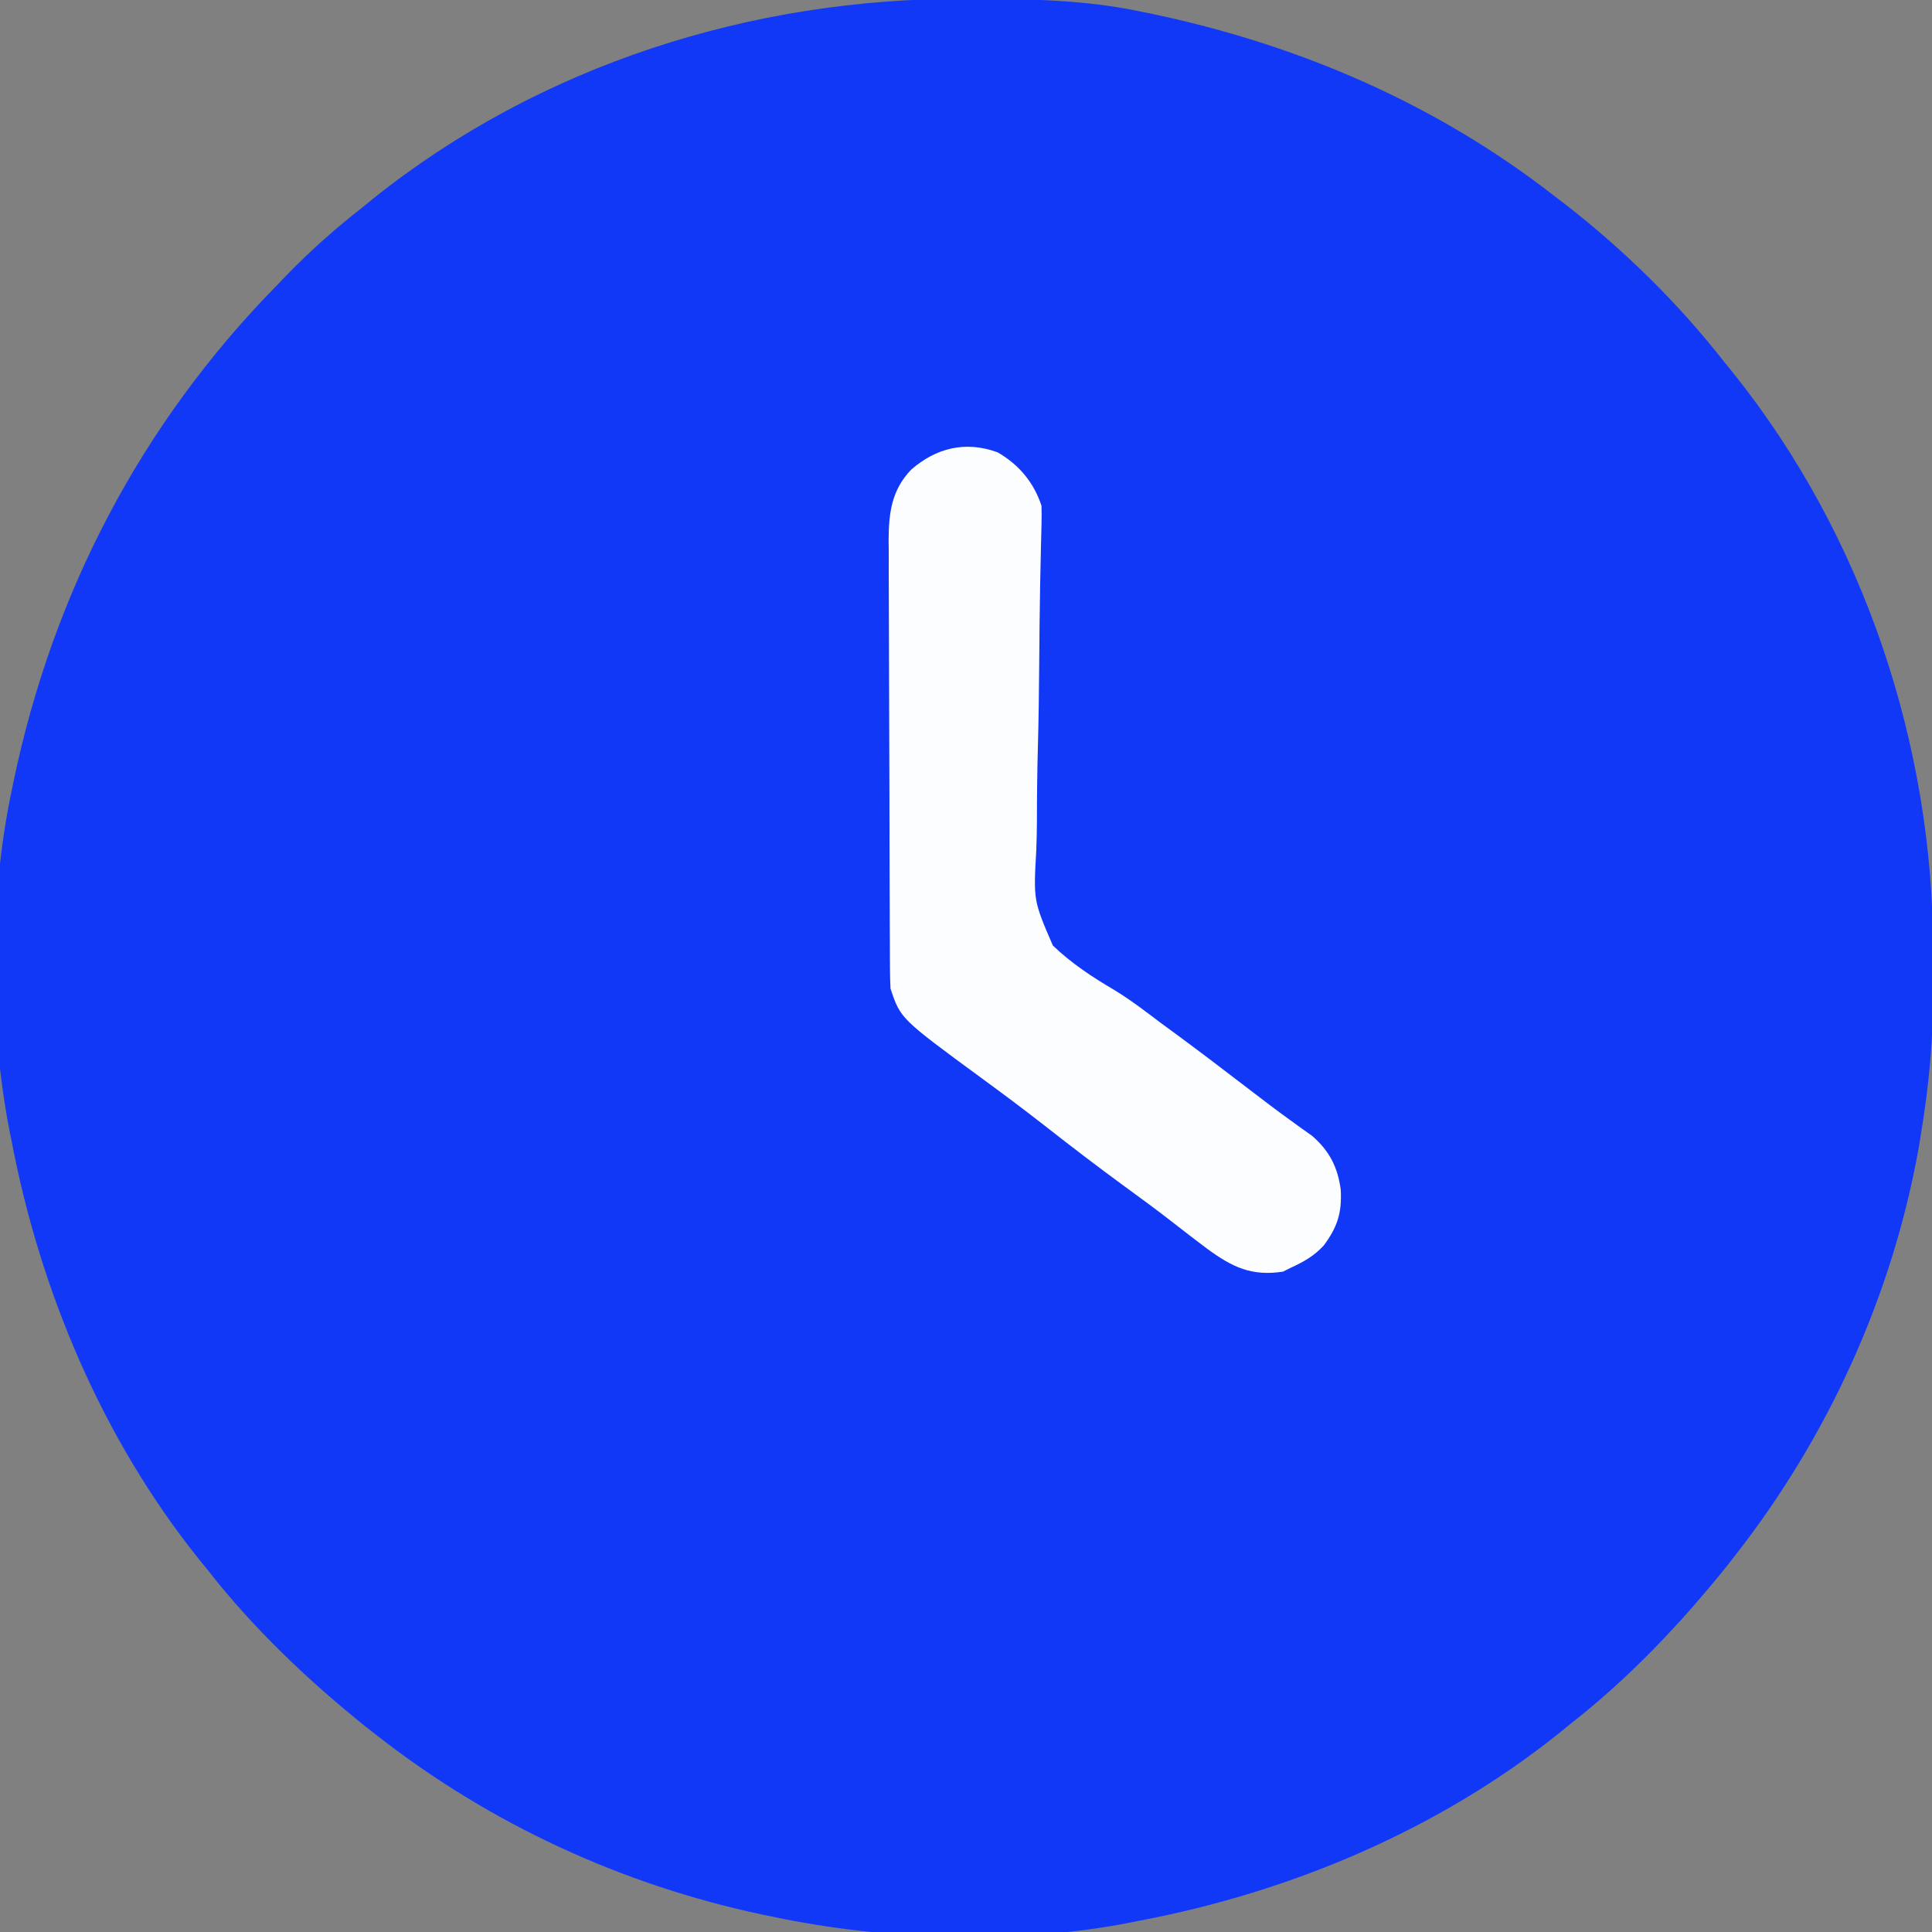
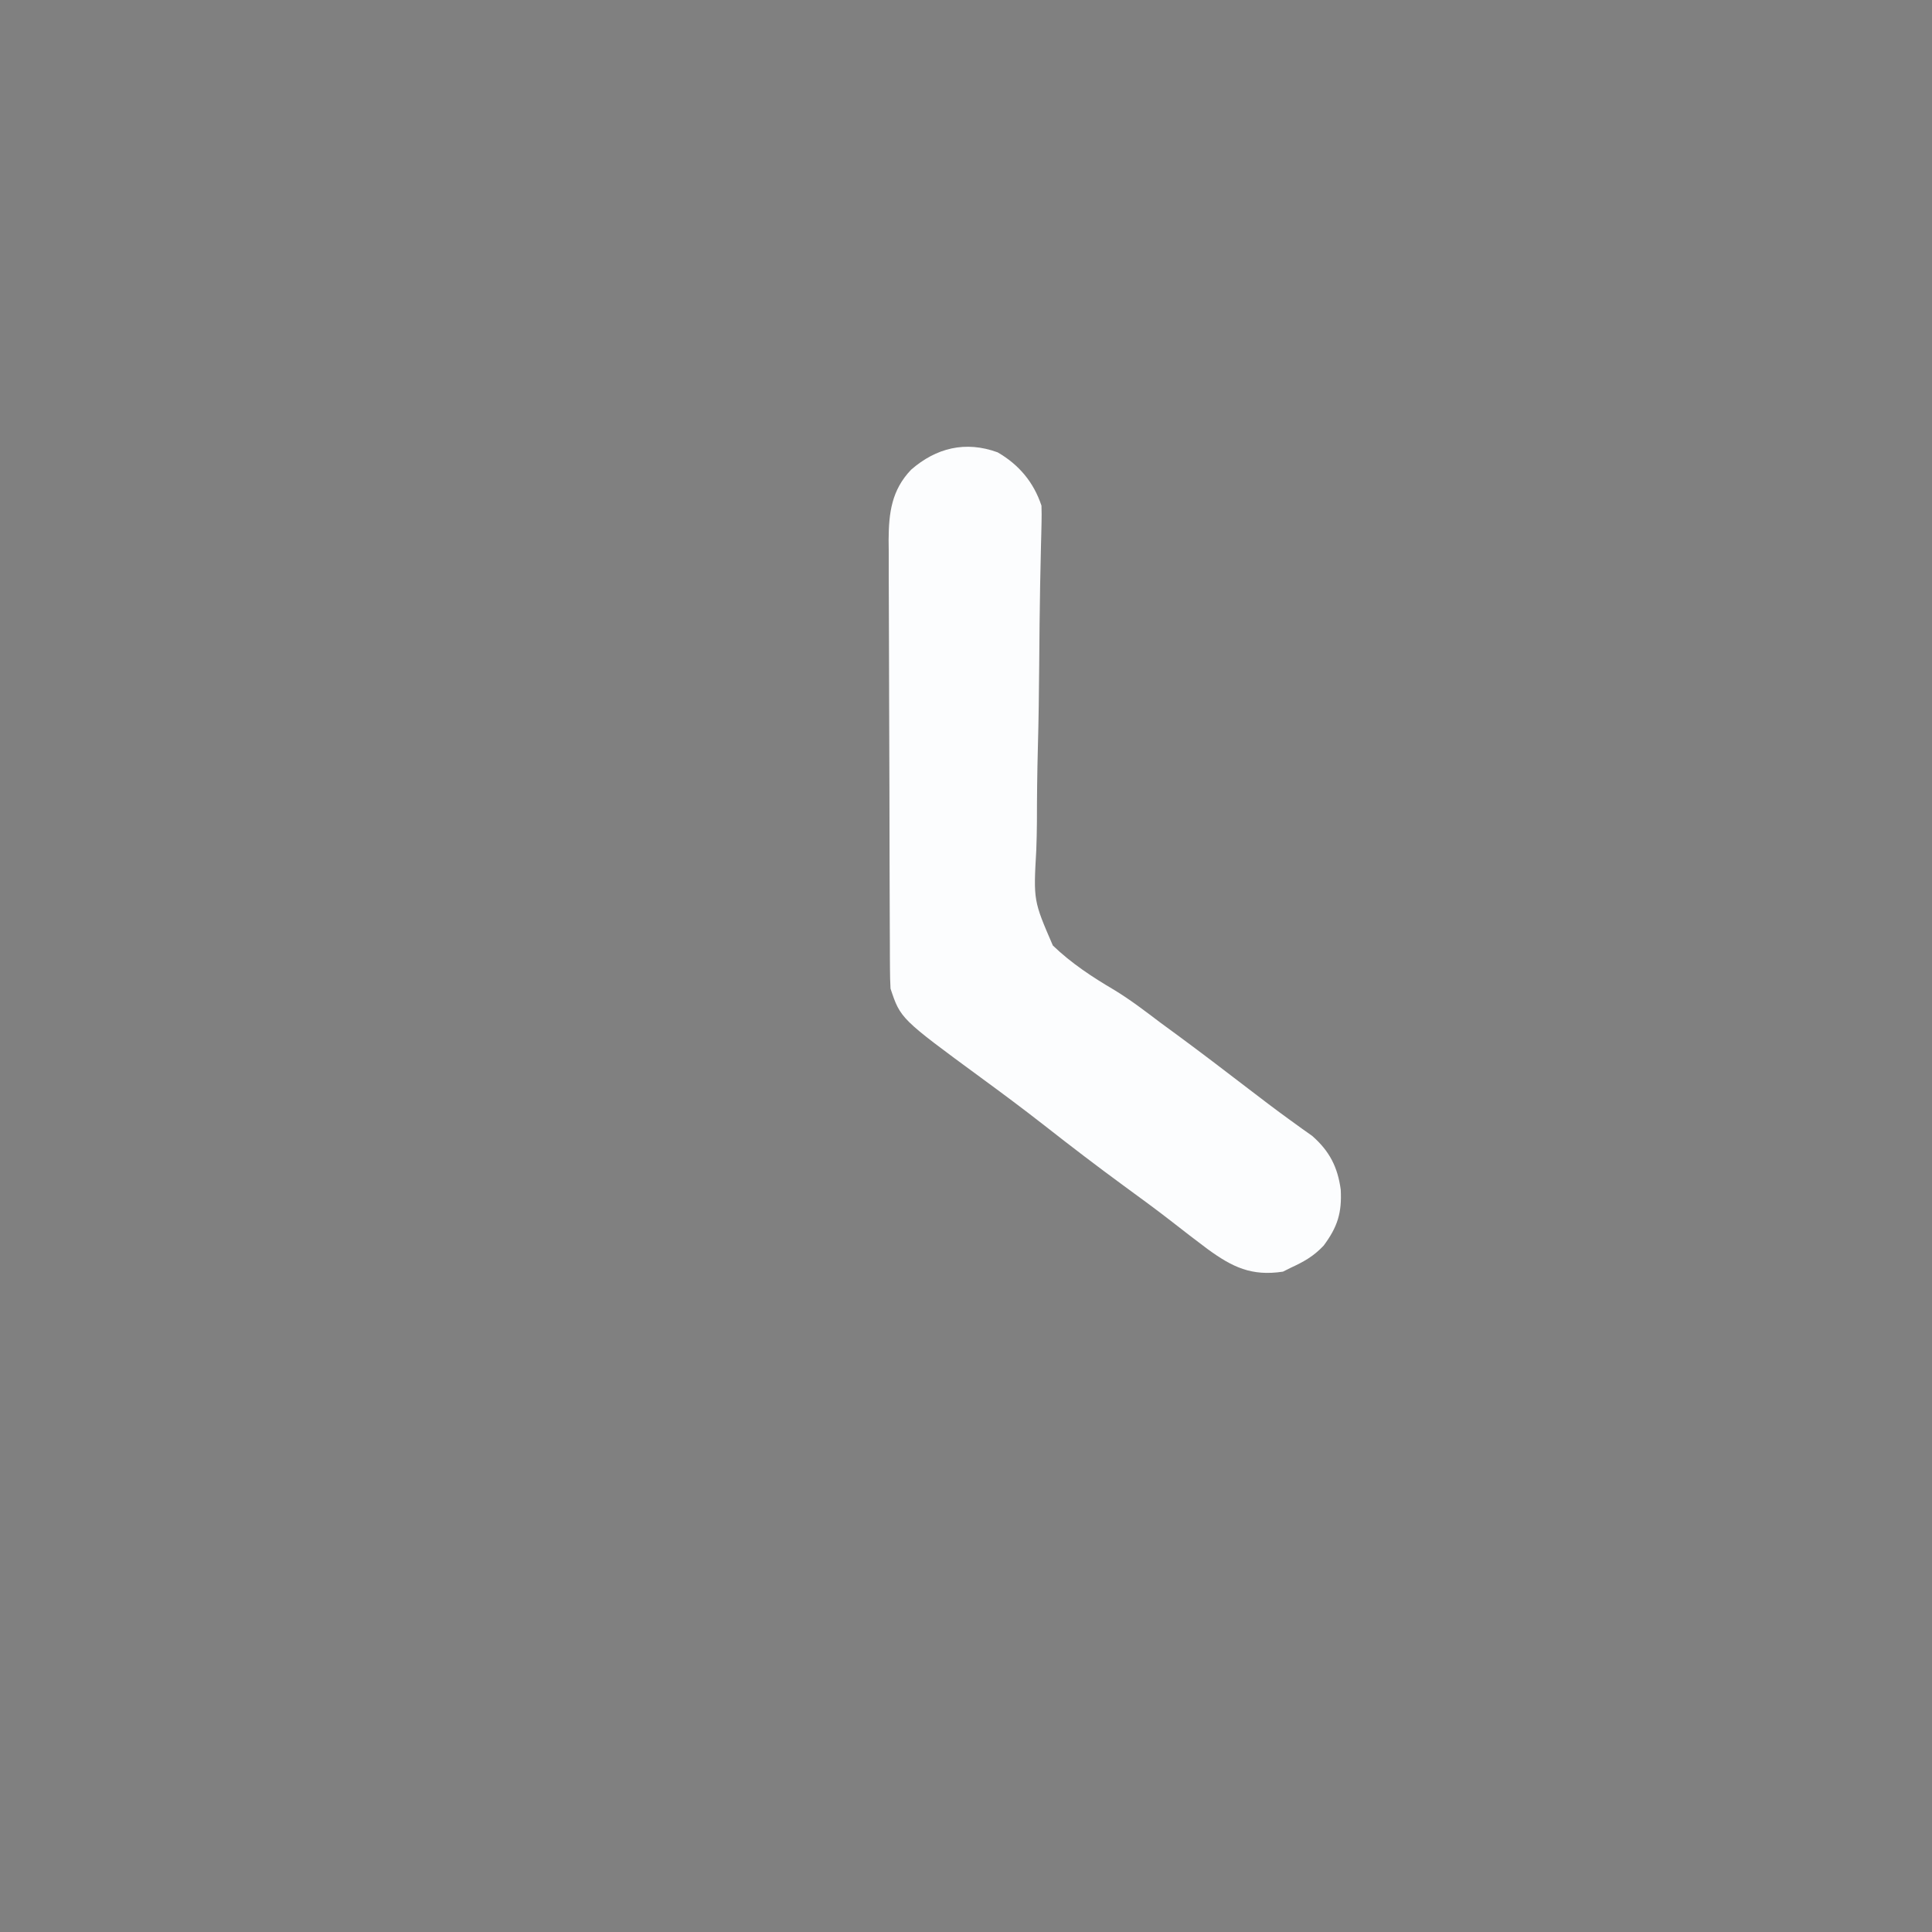
<svg xmlns="http://www.w3.org/2000/svg" version="1.1" width="512" height="512">
  <rect width="100%" height="100%" fill="#808080" stroke="none" />
-   <path d="M0 0 C1.018 0.002 2.036 0.004 3.085 0.007 C17.694 0.056 32.026 0.307 46.375 3.312 C47.35 3.511 48.325 3.71 49.329 3.915 C88.387 12.085 124.824 27.71 156.375 52.312 C157.259 52.985 158.144 53.658 159.055 54.352 C174.645 66.455 189.257 80.754 201.375 96.312 C202.522 97.716 202.522 97.716 203.691 99.148 C238.32 142.393 256.814 197.892 256.691 253.04 C256.688 255.979 256.711 258.918 256.736 261.857 C256.781 275.231 255.576 288.127 253.375 301.312 C253.093 303.018 253.093 303.018 252.805 304.758 C245.779 343.87 228.797 381.052 204.375 412.312 C203.616 413.284 202.856 414.256 202.074 415.258 C189.74 430.637 175.939 445.19 160.375 457.312 C159.439 458.077 158.503 458.841 157.539 459.629 C125.586 485.216 86.42 501.726 46.375 509.312 C45.566 509.476 44.756 509.64 43.922 509.809 C13.881 515.68 -20.762 514.585 -50.625 508.312 C-52.148 507.999 -52.148 507.999 -53.702 507.679 C-90.845 499.787 -125.709 483.683 -155.625 460.312 C-156.597 459.553 -157.569 458.794 -158.57 458.012 C-173.95 445.677 -188.503 431.876 -200.625 416.312 C-201.772 414.909 -201.772 414.909 -202.941 413.477 C-228.528 381.524 -245.038 342.357 -252.625 302.312 C-252.789 301.503 -252.952 300.694 -253.121 299.86 C-258.591 271.873 -258.47 238.218 -252.625 210.312 C-252.426 209.338 -252.228 208.363 -252.023 207.358 C-241.553 157.307 -218.323 112.853 -182.625 76.312 C-181.547 75.194 -180.469 74.076 -179.391 72.957 C-173.183 66.576 -166.642 60.798 -159.625 55.312 C-158.688 54.547 -157.751 53.781 -156.785 52.992 C-112.472 17.519 -56.34 -0.215 0 0 Z " fill="#1138F7" transform="translate(255.625,-0.312)" />
  <path d="M0 0 C5.638 3.265 9.538 7.9 11.613 14.125 C11.671 15.651 11.669 17.179 11.63 18.706 C11.61 19.646 11.589 20.586 11.568 21.555 C11.541 22.585 11.513 23.615 11.485 24.677 C11.436 26.93 11.388 29.183 11.34 31.436 C11.315 32.633 11.289 33.831 11.262 35.065 C11.129 42.085 11.072 49.105 11.015 56.125 C10.954 63.545 10.861 70.96 10.657 78.377 C10.481 84.911 10.41 91.439 10.408 97.975 C10.389 100.455 10.333 102.935 10.238 105.413 C9.484 118.797 9.484 118.797 14.629 130.695 C19.551 135.419 25.055 139.034 30.915 142.486 C35.191 145.083 39.128 148.108 43.113 151.125 C44.665 152.267 46.218 153.406 47.773 154.543 C53.983 159.119 60.111 163.8 66.232 168.494 C69.95 171.343 73.666 174.186 77.465 176.926 C79.054 178.076 79.054 178.076 80.676 179.25 C81.554 179.871 82.431 180.493 83.336 181.133 C87.979 185.195 90.108 189.424 90.922 195.387 C91.248 201.523 90.079 205.273 86.406 210.211 C83.74 213.057 81.148 214.494 77.613 216.125 C76.953 216.455 76.293 216.785 75.613 217.125 C67.305 218.387 62.224 215.953 55.613 211.125 C52.495 208.792 49.411 206.419 46.348 204.016 C42.11 200.707 37.766 197.547 33.426 194.375 C26.317 189.169 19.332 183.829 12.402 178.389 C6.88 174.071 1.269 169.889 -4.387 165.75 C-25.735 150.08 -25.735 150.08 -28.387 142.125 C-28.485 140.405 -28.526 138.681 -28.534 136.959 C-28.545 135.354 -28.545 135.354 -28.556 133.718 C-28.558 132.544 -28.561 131.37 -28.564 130.161 C-28.57 128.925 -28.577 127.689 -28.584 126.416 C-28.603 122.315 -28.615 118.214 -28.625 114.113 C-28.629 112.7 -28.633 111.286 -28.637 109.873 C-28.656 103.229 -28.671 96.586 -28.679 89.943 C-28.689 82.284 -28.715 74.626 -28.755 66.968 C-28.786 61.043 -28.8 55.117 -28.804 49.192 C-28.806 45.656 -28.815 42.12 -28.84 38.584 C-28.868 34.635 -28.864 30.685 -28.857 26.736 C-28.869 25.572 -28.882 24.409 -28.896 23.21 C-28.849 15.986 -28.093 10.008 -22.939 4.608 C-16.312 -1.19 -8.5 -3.116 0 0 Z " fill="#FCFDFE" transform="translate(264.387,119.875)" />
</svg>